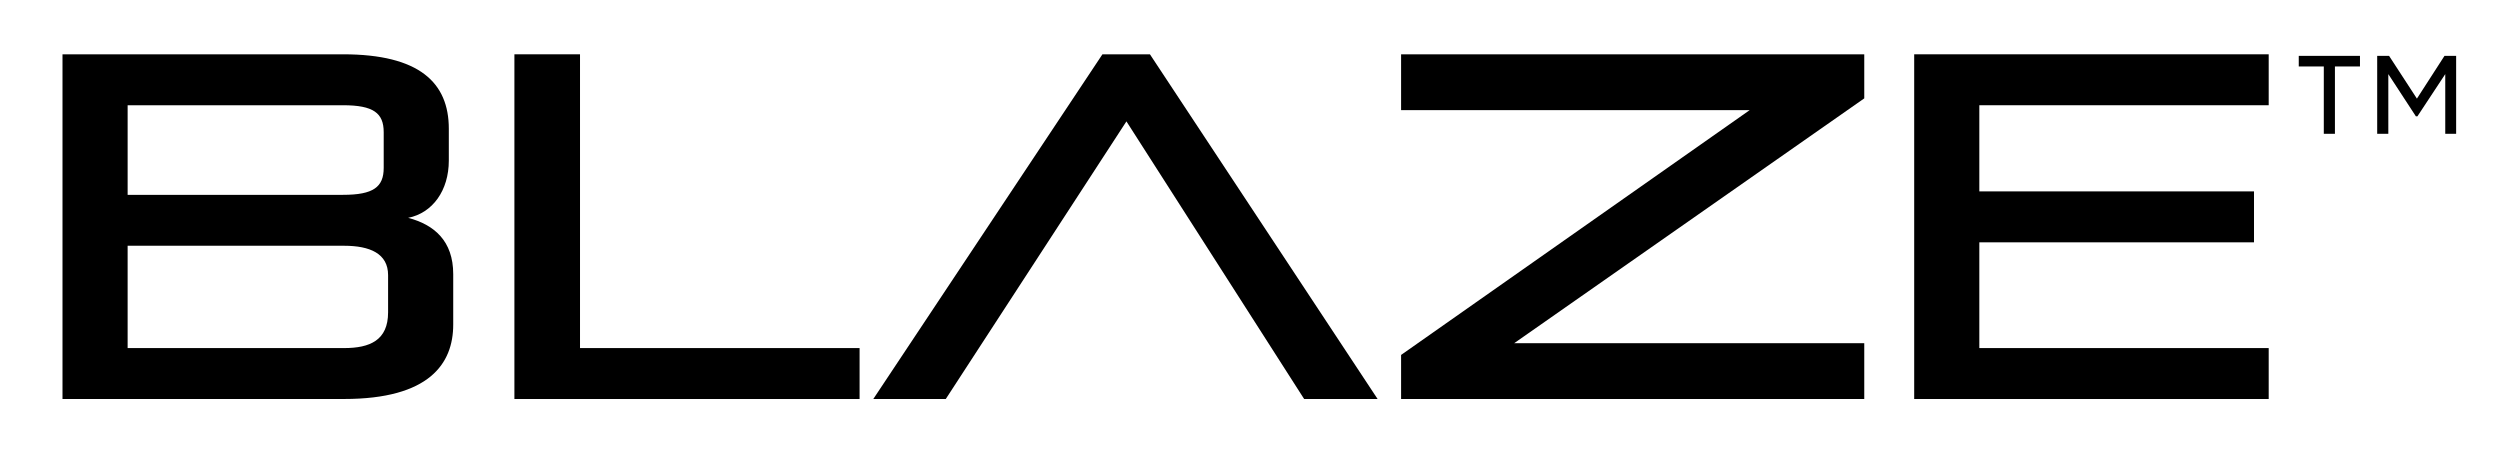
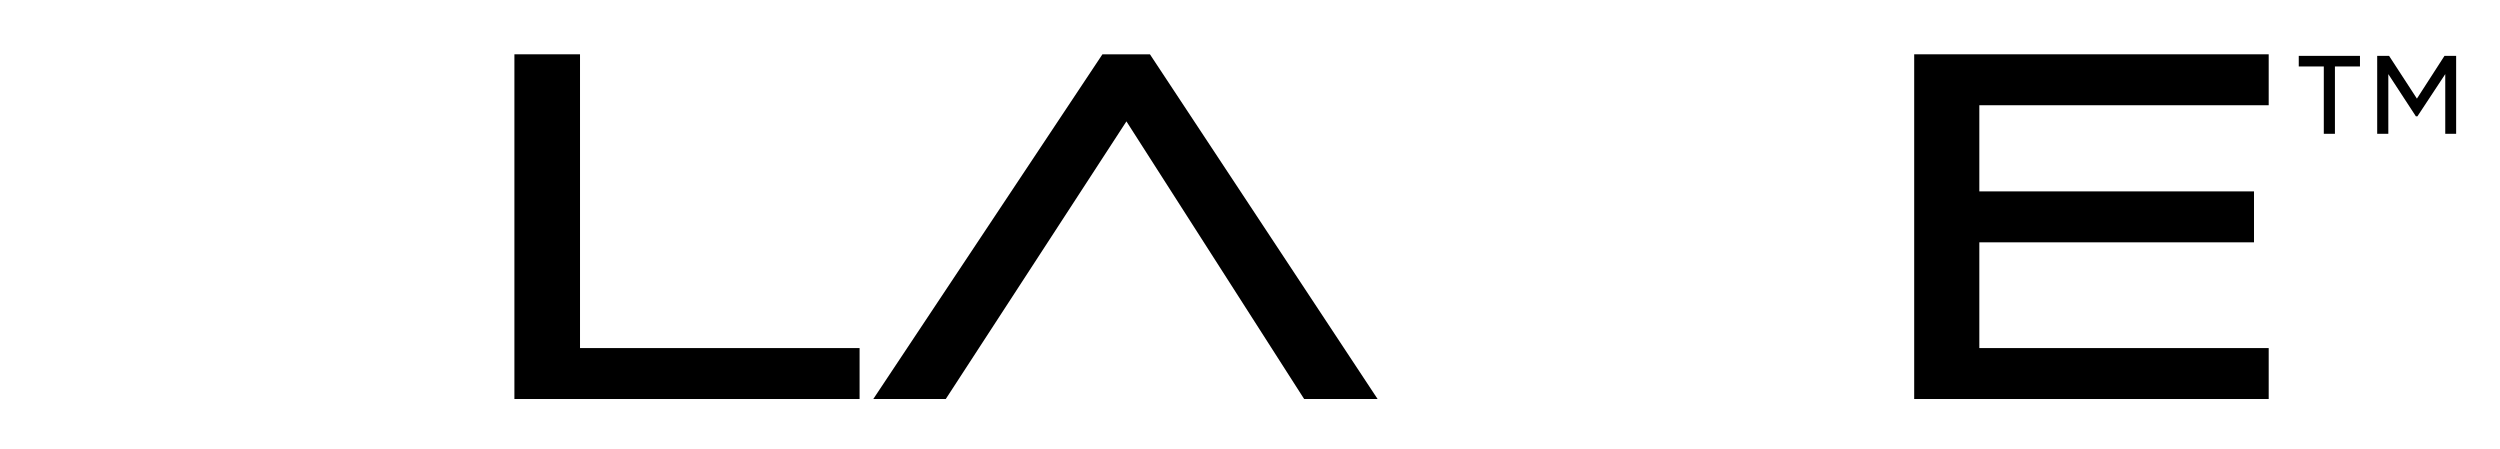
<svg xmlns="http://www.w3.org/2000/svg" viewBox="0 0 1424.41 255.86" height="255.86" width="1424.41" data-name="Layer 1" id="Layer_1">
  <defs>
    <style>
      .cls-1 {
        stroke-width: 0px;
      }
    </style>
  </defs>
-   <path d="m221.12,156.76c0-12.28-10.32-16.74-25.1-16.74h-123.3v58.3h123.3c14.78,0,25.1-4.45,25.1-20.36v-21.21Zm-2.5-81.46c0-10.88-5.86-15.34-23.16-15.34h-122.74v51.05h122.74c17.29,0,23.16-4.47,23.16-15.34v-20.37ZM35.61,227.34V30.94h159.85c43.52,0,60.26,16.18,60.26,42.41v18.13c0,17.02-9.21,29.85-23.16,32.64,14.79,3.9,25.67,13.1,25.67,32.07v28.74c0,22.32-13.67,42.4-62.21,42.4H35.61Z" class="cls-1" />
  <polygon points="293.09 227.34 293.09 30.94 330.47 30.94 330.47 198.32 489.76 198.32 489.76 227.34 293.09 227.34" class="cls-1" />
  <polygon points="743.06 227.34 641.8 69.16 538.86 227.34 497.57 227.34 628.13 30.94 655.19 30.94 784.91 227.34 743.06 227.34" class="cls-1" />
-   <polygon points="798.29 227.34 798.29 202.23 996.92 62.74 798.29 62.74 798.29 30.94 1062.19 30.94 1062.19 56.05 862.74 195.53 1062.19 195.53 1062.19 227.34 798.29 227.34" class="cls-1" />
  <polygon points="1090.64 227.34 1090.64 30.94 1292.62 30.94 1292.62 59.96 1127.75 59.96 1127.75 109.05 1284.25 109.05 1284.25 138.07 1127.75 138.07 1127.75 198.32 1292.62 198.32 1292.62 227.34 1090.64 227.34" class="cls-1" />
  <path d="m1354.44,31.83h6.77l15.86,24.36,15.71-24.36h6.64v44.4h-6.2v-34.01l-15.87,24.07h-.86l-15.71-24.07v34.01h-6.34V31.83Zm-30.42,6.05h-14.27v-6.05h34.88v6.05h-14.27v38.34h-6.34v-38.34Z" class="cls-1" />
</svg>